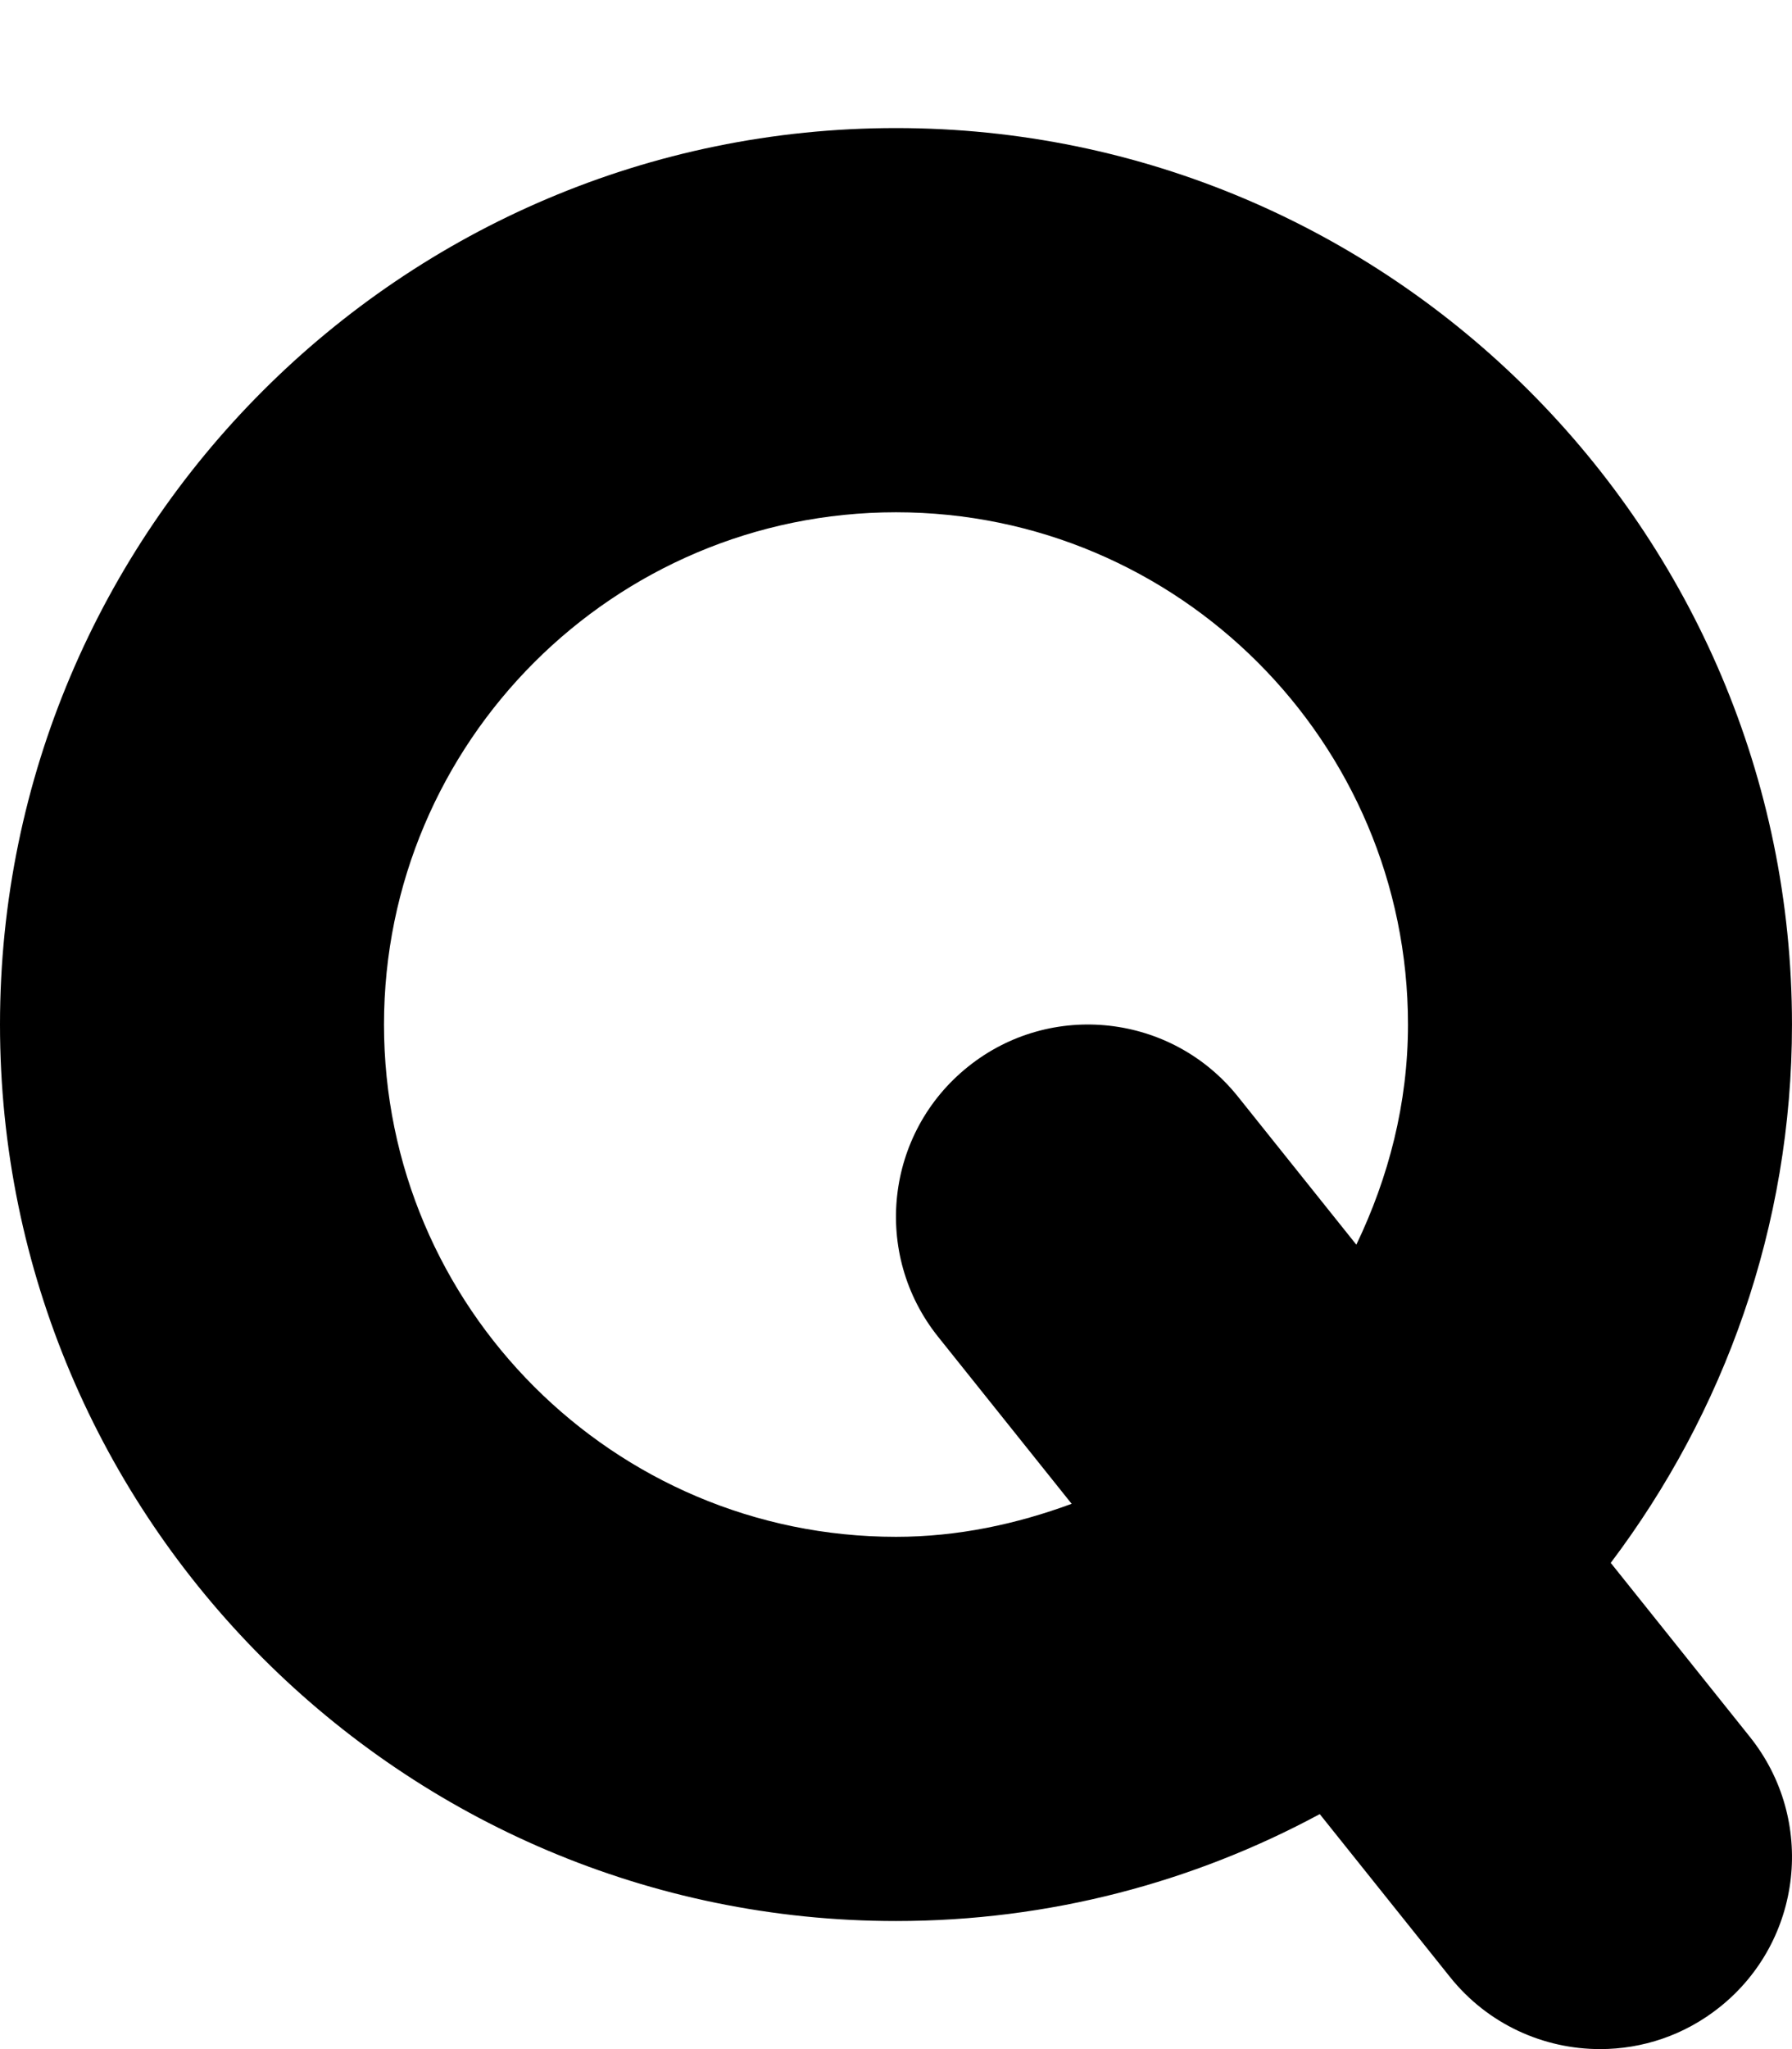
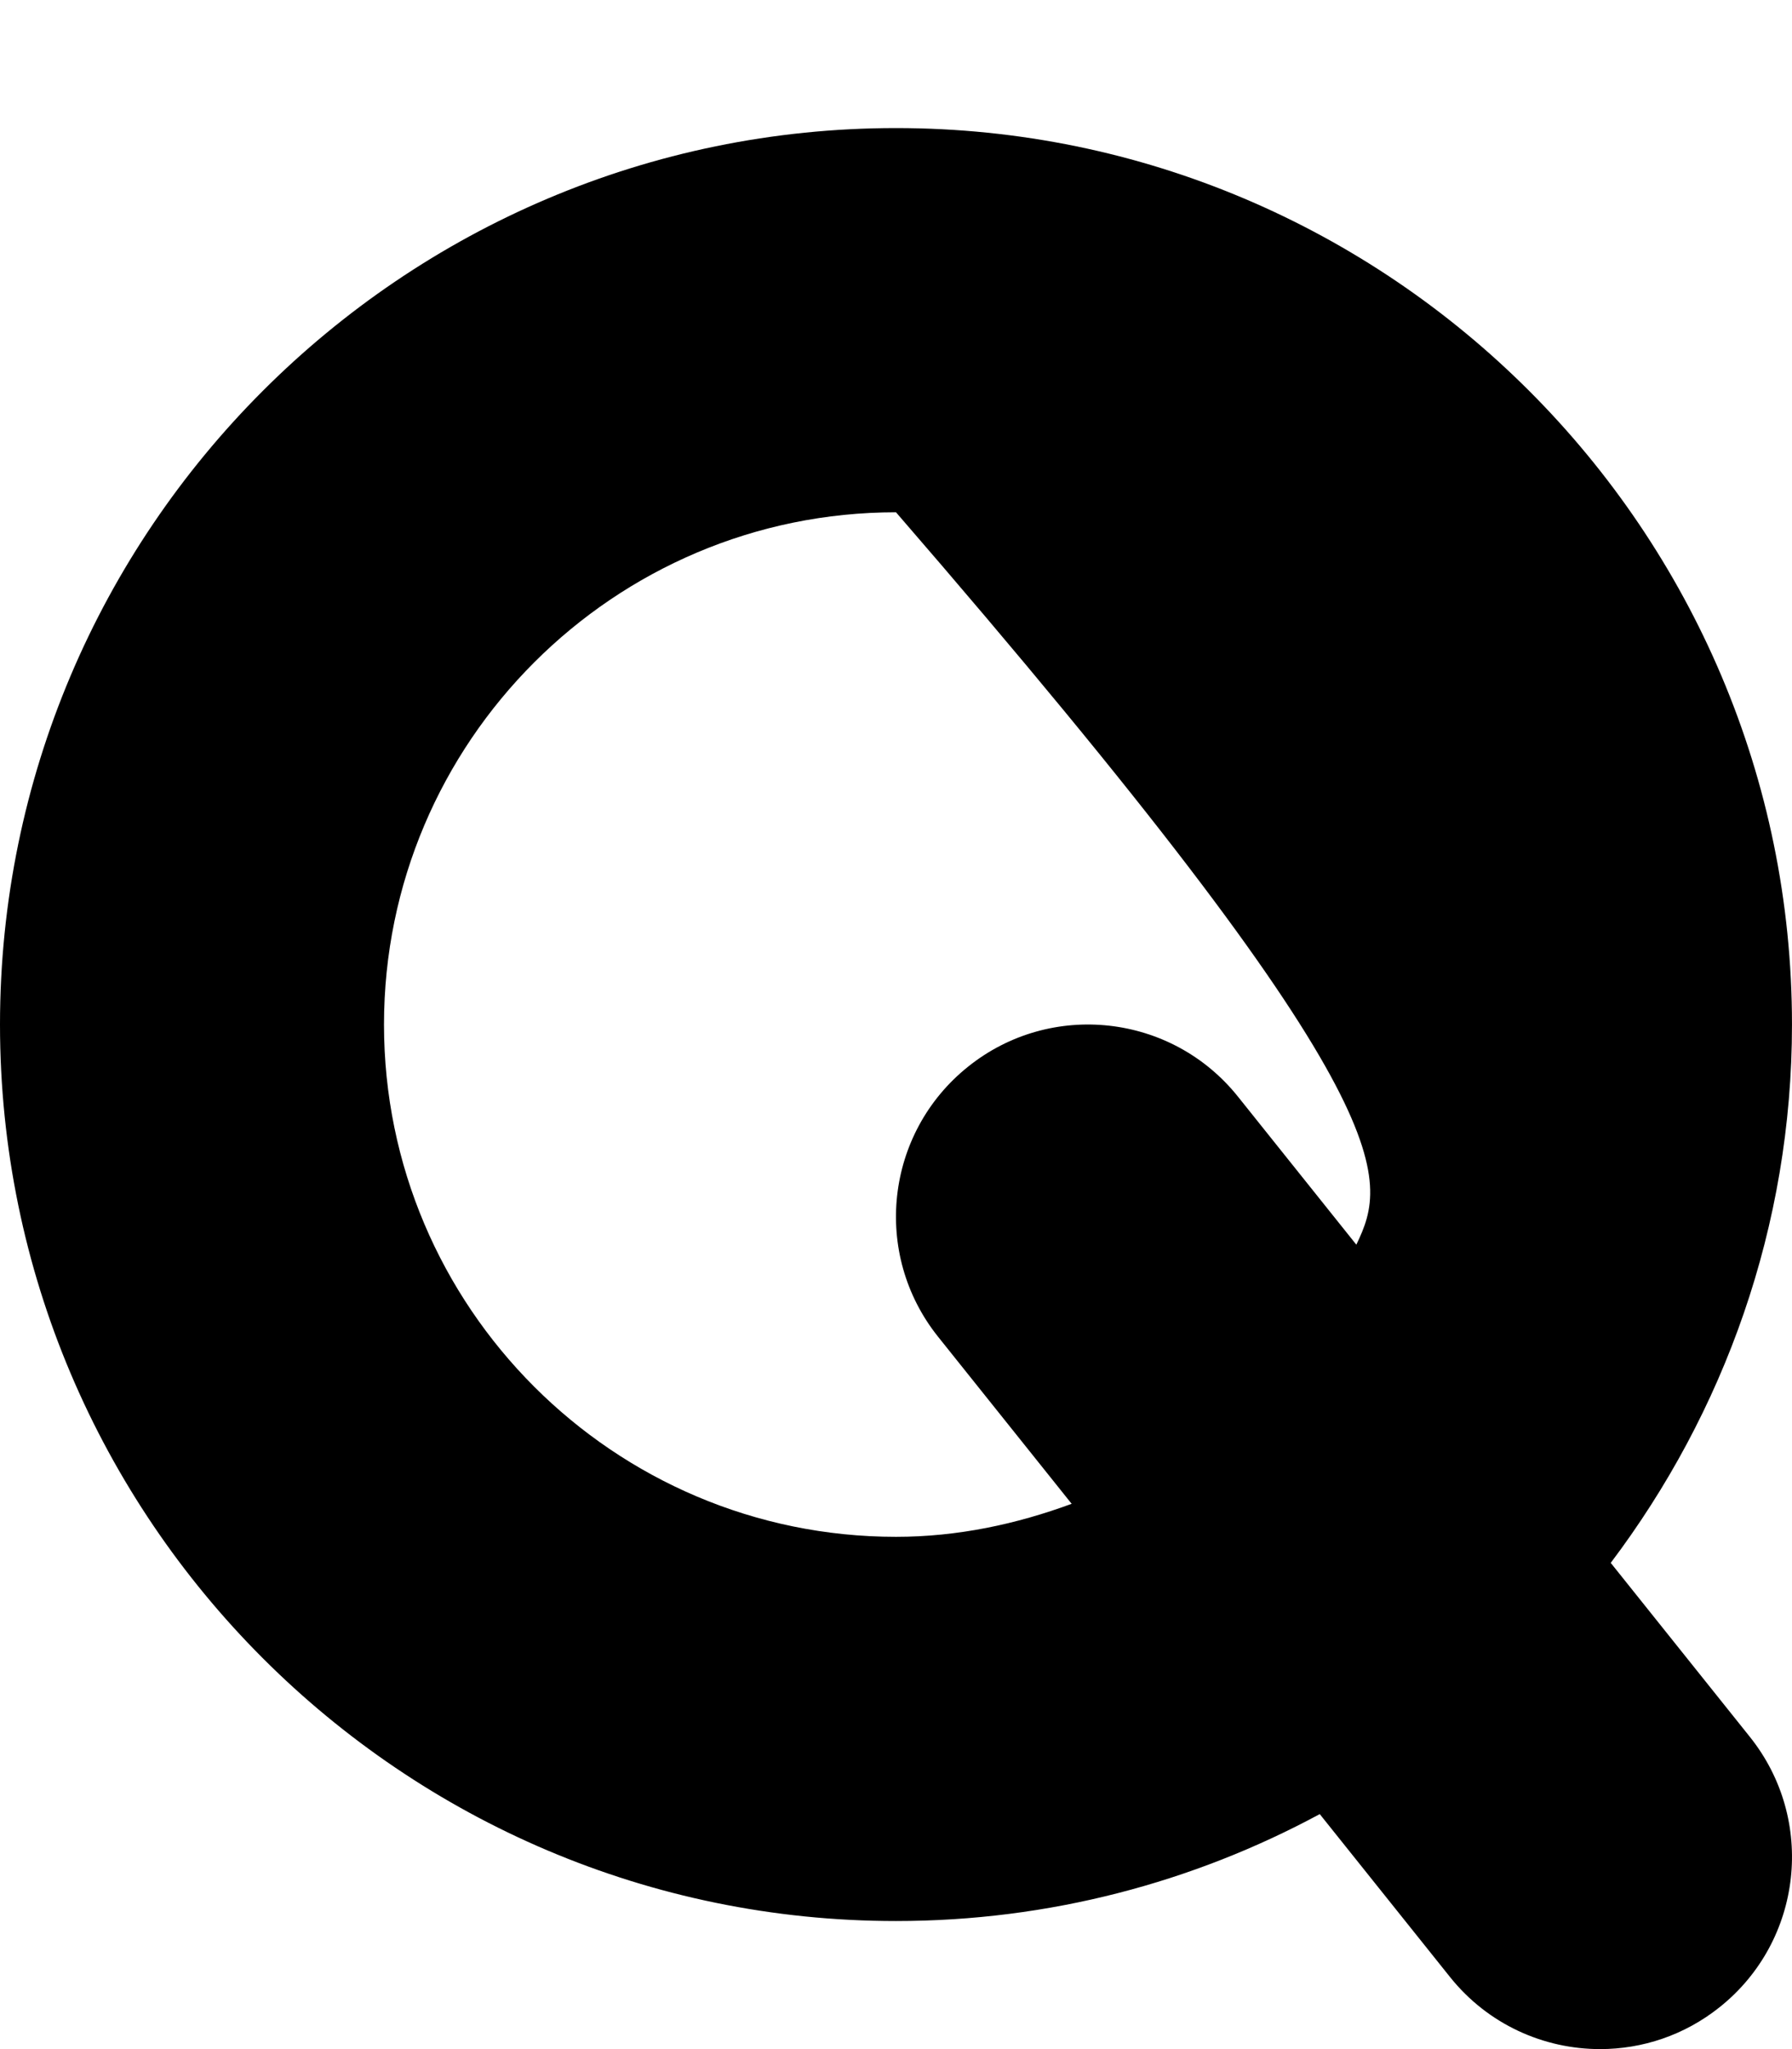
<svg xmlns="http://www.w3.org/2000/svg" viewBox="0 0 448 512">
-   <path d="M402.685 390.508C430.992 352.996 447.995 306.5 447.995 256C447.995 132.5 347.512 32 223.998 32S0 132.5 0 256S100.483 480 223.998 480C262.302 480 298.374 470.301 329.938 453.281L362.512 494C371.996 505.844 385.949 512 400.027 512C410.543 512 421.136 508.562 429.98 501.469C450.683 484.906 454.042 454.719 437.48 434L402.685 390.508ZM223.998 384C153.42 384 95.999 326.594 95.999 256S153.42 128 223.998 128S351.996 185.406 351.996 256C351.996 275.766 347.117 294.273 339.084 311.004L309.481 274C292.919 253.312 262.7 249.938 242.013 266.531C221.31 283.094 217.951 313.281 234.513 334L267.913 375.75C254.158 380.812 239.49 384 223.998 384Z" />
+   <path d="M402.685 390.508C430.992 352.996 447.995 306.5 447.995 256C447.995 132.5 347.512 32 223.998 32S0 132.5 0 256S100.483 480 223.998 480C262.302 480 298.374 470.301 329.938 453.281L362.512 494C371.996 505.844 385.949 512 400.027 512C410.543 512 421.136 508.562 429.98 501.469C450.683 484.906 454.042 454.719 437.48 434L402.685 390.508ZM223.998 384C153.42 384 95.999 326.594 95.999 256S153.42 128 223.998 128C351.996 275.766 347.117 294.273 339.084 311.004L309.481 274C292.919 253.312 262.7 249.938 242.013 266.531C221.31 283.094 217.951 313.281 234.513 334L267.913 375.75C254.158 380.812 239.49 384 223.998 384Z" />
</svg>